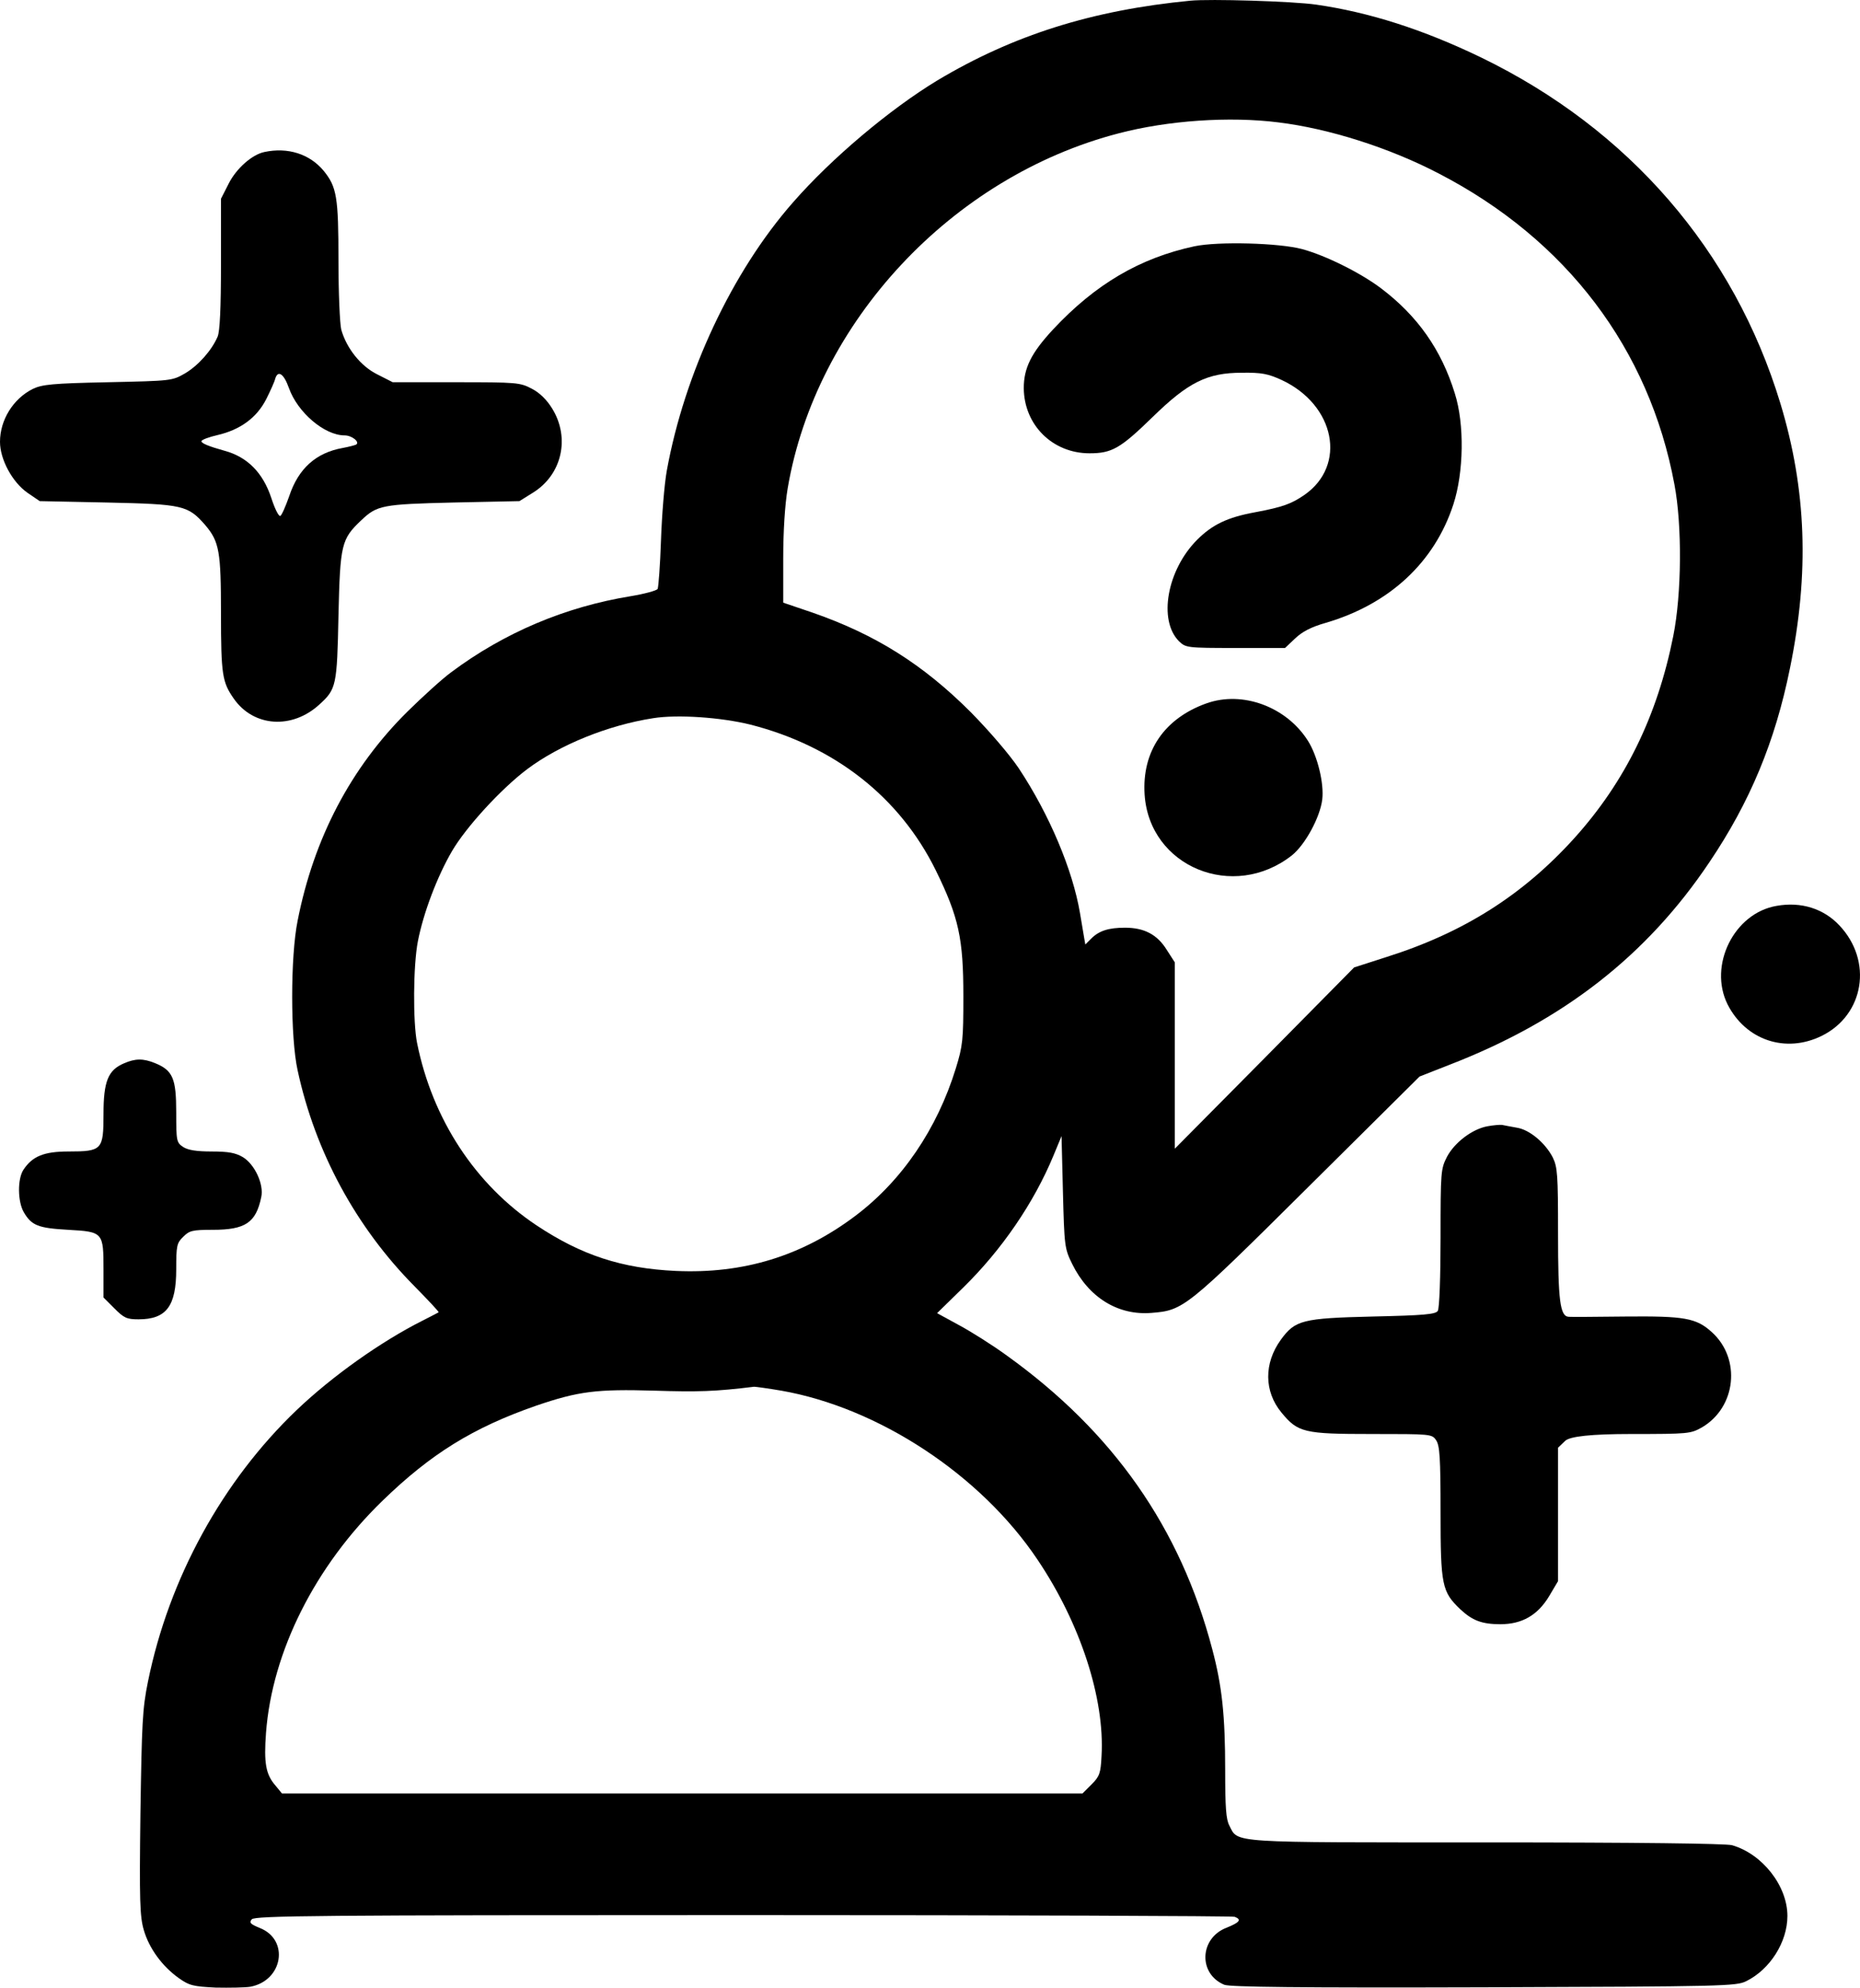
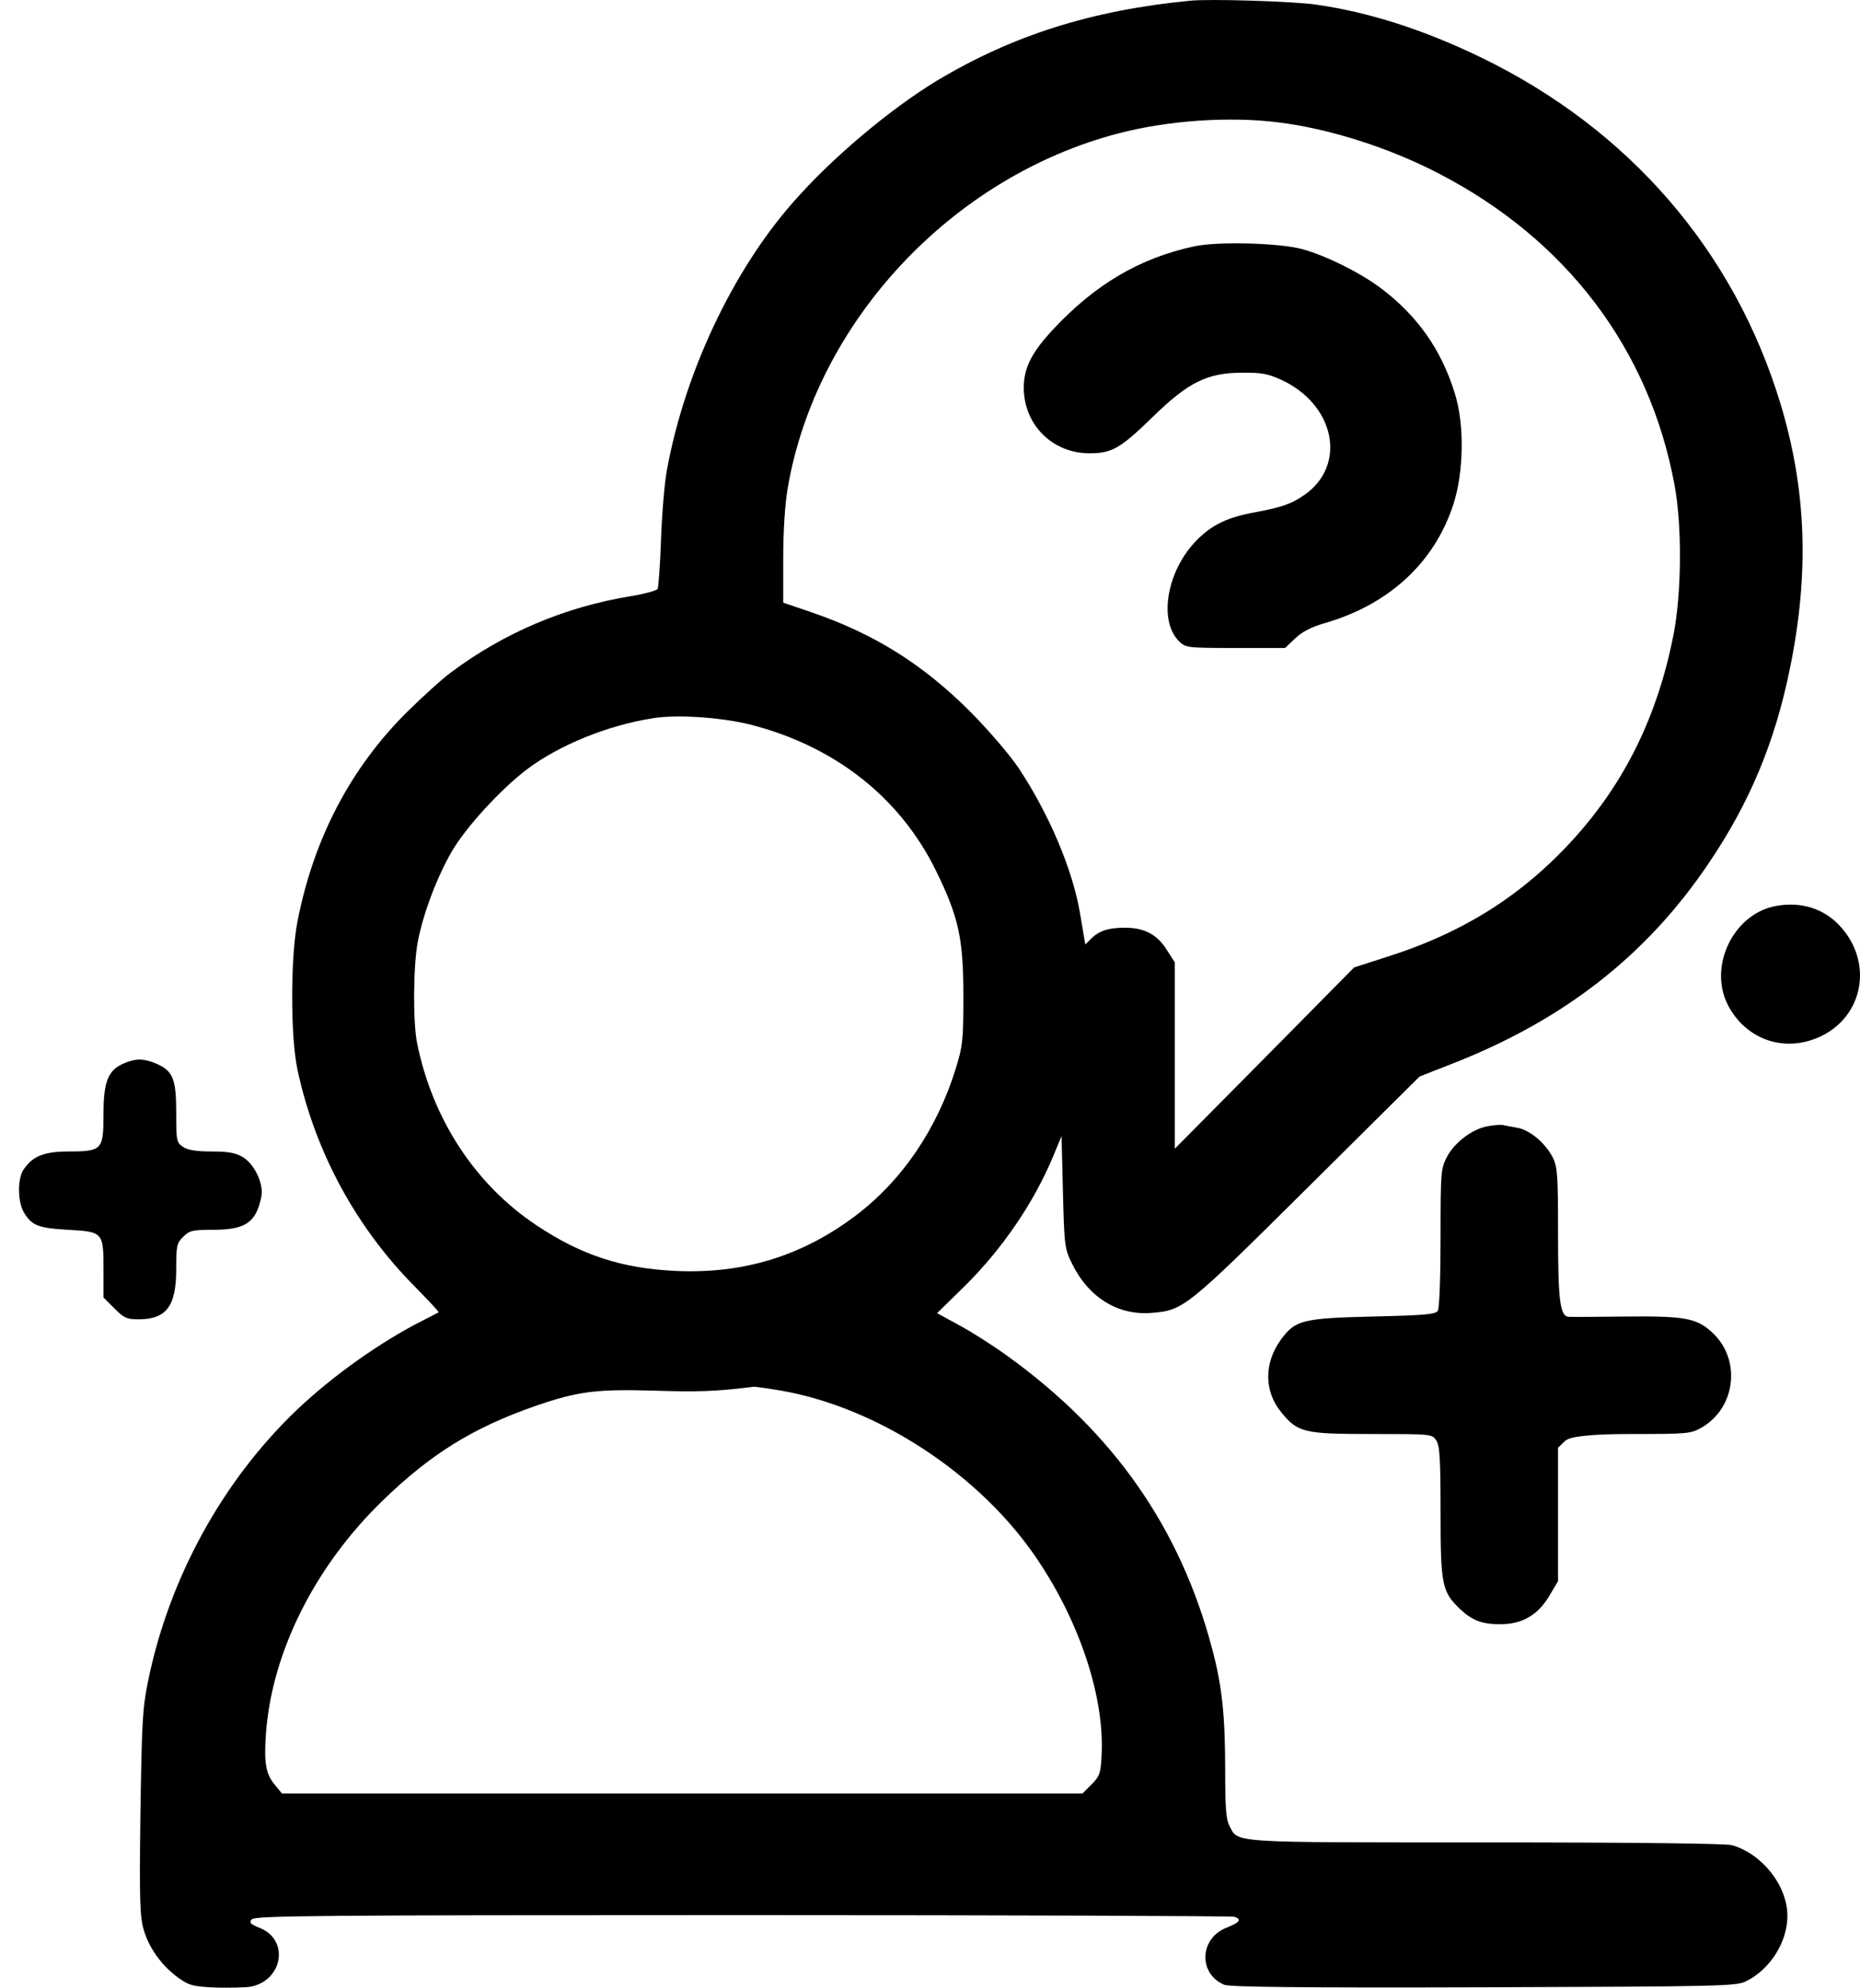
<svg xmlns="http://www.w3.org/2000/svg" viewBox="0 0 664.95 710.58">
  <path d="m425.5.25c-35.1 3.4-63.3 12.3-90.4 28.5-17 10.3-37.8 27.8-51.6 43.6-21.8 24.8-38.8 61.2-45.1 95.8-.9 4.9-1.8 16.3-2.1 25.1-.3 8.9-.9 16.7-1.2 17.3-.4.6-4.8 1.8-9.7 2.6-23.3 3.8-45.1 13-64 27.1-3.3 2.4-10.3 8.8-15.7 14.1-20.3 20.1-33.5 45.3-39.3 74.8-2.6 12.8-2.6 41.8 0 53.5 6.3 29.2 20.9 56.1 41.8 77.2 4.9 5 8.8 9.1 8.6 9.3-.2.1-2.8 1.5-5.8 3-14.7 7.4-32.1 19.7-44.9 31.9-26.6 25.4-45.7 60.2-53.2 97.1-2 9.8-2.2 14.9-2.7 47.1-.4 31.3-.2 36.9 1.2 41.7 1.9 6.6 6.6 13 12.5 17.2 3.8 2.7 5.2 3 13.2 3.4 5 .1 10.5 0 12.4-.3 11.7-2.2 14-16.8 3.4-21-3.4-1.4-3.9-1.9-2.9-3.1 1.1-1.3 23.4-1.5 175.5-1.5 95.9 0 175 .3 175.9.6 2.6 1 1.8 2-2.9 3.9-9.7 3.7-10.2 16.5-.8 20.4 2.1.8 26.6 1.1 92.8.9 86.1-.3 90.2-.4 93.8-2.2 8.5-4.2 14.7-14 14.7-23.3 0-10.8-9-22.2-19.8-25.3-2.4-.6-33.7-1-88-1-92.5 0-88.5.3-91.7-6-1.2-2.2-1.5-6.6-1.5-19.7 0-19.6-1.1-30.1-4.6-43.3-11.4-43.4-35.4-77.7-73.4-105-5.2-3.8-13-8.7-17.3-11l-7.7-4.2 9.3-9.1c13.8-13.5 25.3-30.3 32.3-47.2l2.9-7 .5 20c.5 19.4.6 20.2 3.3 25.7 5.9 12 16.4 18.5 28.4 17.5 11.4-.9 12.4-1.7 55.8-44.8l40-39.7 10.7-4.2c40.6-15.7 70.5-39 92.9-72.4 14.5-21.5 23.5-43.1 28.8-69.3 7-34.1 5.9-64-3.4-94.7-16.6-54.7-54.2-98.1-107-123.7-20.9-10.1-40.2-16.2-59-18.9-8.3-1.2-38-2.1-45-1.4zm31.5 43.5c18.1 2.2 39.8 9.1 57.4 18.3 45.6 23.6 75.2 62.7 84.2 111.1 2.8 14.7 2.6 39.2-.4 54.2-5.7 28.6-17.2 52.1-35.3 72.2-18.4 20.4-39.7 33.9-67.3 42.6l-11.5 3.7-32 32.4-32.1 32.4v-66.6l-2.9-4.5c-3.4-5.5-8.1-7.9-14.9-7.9-5.9 0-9.3 1.1-12.1 3.9l-2.1 2.1-.4-2.3c-.2-1.2-.9-5.2-1.5-8.9-2.6-15.4-10.9-35.2-21.9-51.8-3.3-4.9-10.5-13.3-17.2-20.1-17-17-34-27.7-56.4-35.5l-10.6-3.6v-15.7c0-9.8.6-19.3 1.6-25.2 10.1-59.3 58.6-111.4 118.4-126.9 17.6-4.6 39.5-6.1 57-3.9zm-188.7 215.3c30.1 7.7 53.3 25.9 66.2 52 8.3 16.9 9.9 24.5 9.9 45.1 0 15.6-.2 17.7-2.7 25.8-6.7 21.7-19.3 40.2-35.9 52.7-19.1 14.4-40.1 20.8-64.2 19.7-19.3-.9-33.7-5.6-49.8-16.3-21.9-14.6-37.2-37.9-42.7-65.2-1.5-7.5-1.4-27.7.3-36.4 2-10.2 6.9-23.1 12.2-32.2 5.1-8.7 17.6-22.3 26.9-29.3 11.6-8.7 28.9-15.7 45-18.2 8.7-1.4 24.3-.3 34.8 2.3zm11 238.1c34.8 6.1 71.3 30.1 91.6 60.4 15.3 22.7 24.1 49.7 22.9 70.2-.3 6.2-.7 7.3-3.6 10.2l-3.2 3.2h-286.2l-2.3-2.8c-3.5-4-4.2-8.1-3.4-18.9 2.2-29 17.5-59.5 41.6-82.9 17.4-16.9 32.5-26.2 54.9-34 15.2-5.2 21.7-6 42.3-5.4 15.6.5 21.9.3 35.7-1.4.6 0 5 .6 9.7 1.4z" />
  <path d="m427 88.05c-19.5 4.2-35.4 13.5-50.6 29.8-7.7 8.3-10.4 13.7-10.4 20.9.1 13.2 10.3 23.3 23.5 23.3 8 0 11-1.7 22.6-13 12.7-12.4 19.5-15.8 31.9-15.8 7.1-.1 9.4.4 14.2 2.6 19.1 8.9 23.4 30.5 8.1 41.1-4.7 3.2-7.6 4.3-17.7 6.2-9.8 1.8-15.2 4.4-20.6 9.8-10.8 10.8-14 28.8-6.5 36.3 2.4 2.3 2.8 2.4 20.2 2.4h17.7l3.6-3.4c2.5-2.4 5.7-4.1 11-5.6 22.8-6.7 38.9-21.7 45.6-42.4 3.7-11.4 4-28.6.5-39.6-4.8-15.6-13.3-27.7-26.4-37.6-7.3-5.5-19.7-11.7-28.2-14-8.2-2.2-30-2.8-38.5-1z" />
-   <path d="m431.3 251.45c-15.1 5.4-23.1 17.2-22.1 32.6 1.7 25.9 31.8 38.2 52.7 21.7 4.7-3.8 10-13.5 10.8-19.9.7-5.8-1.7-15.6-5.1-21-7.7-12.2-23.4-18-36.3-13.4z" />
-   <path d="m94.5 54.35c-4.4.9-10 5.9-12.7 11.2l-2.8 5.5v23.2c0 16-.4 24.2-1.2 26.1-2.1 4.9-6.9 10.3-11.6 13.1-4.7 2.7-4.8 2.7-27.7 3.2-19.8.4-23.5.8-26.8 2.4-7 3.5-11.7 11.1-11.7 18.9 0 6.3 4.4 14.4 9.8 18.2l4.4 3 24.1.5c27.2.6 28.9 1 35.1 8.1 5 5.9 5.6 9.4 5.6 31.5s.5 24.6 4.5 30.4c7.1 10.3 21 11.2 30.8 2.1 5.9-5.4 6.2-6.6 6.7-31.6.6-25.6 1-27.4 8.2-34.2 5.6-5.3 7.4-5.7 32.9-6.3l23.6-.5 4.8-3c10.4-6.4 13.4-19.6 6.9-30.1-1.9-3.1-4.4-5.6-7.3-7.1-4.2-2.2-5.3-2.3-27.1-2.3h-22.6l-5.5-2.8c-5.9-2.9-11-9.3-12.9-16-.5-2-1-13.1-1-24.6 0-22.9-.6-26.4-5.3-32.2-5-6-12.8-8.5-21.2-6.7zm8.8 84.4c3.1 8.7 12.7 16.9 19.9 16.9 2.6 0 5.6 2.4 4.1 3.3-.4.2-2.6.8-4.8 1.2-9.5 1.7-15.8 7.3-19.1 17.2-1.3 3.7-2.7 6.9-3.2 7.1-.6.2-2-2.7-3.2-6.4-3-9.1-8.6-14.7-16.7-16.9q-8.3-2.3-8.3-3.4c0-.5 2.6-1.5 5.7-2.2 8.2-1.9 14.1-6.2 17.5-12.9 1.5-3 3-6.3 3.2-7.3 1-3.2 3.1-1.7 4.9 3.4z" />
  <path d="m635.1 323.85c-15.2 2.6-24.4 21.3-17.5 35.2 6.5 12.8 20.7 17.6 33.6 11.3 15.3-7.5 18.4-26.8 6.4-39.5-5.6-6-13.7-8.6-22.5-7z" />
  <path d="m44.3 380.15c-5.7 2.4-7.3 6.5-7.3 18.2 0 12.7-.5 13.3-12.5 13.3-8.8 0-12.9 1.7-16.1 6.5-2.2 3.3-2.1 11.4.1 15.2 2.8 4.8 5.2 5.7 15.9 6.3 12.5.7 12.6.9 12.6 14.3v9.9l3.9 3.9c3.4 3.4 4.4 3.9 8.6 3.9 10 0 13.5-4.7 13.5-17.9 0-8.4.2-9.4 2.5-11.6 2.2-2.2 3.2-2.5 10.5-2.5 11.7 0 15.5-2.5 17.4-11.7 1-4.5-2.3-11.7-6.6-14.3-2.6-1.5-5-2-11.1-2-5.5 0-8.5-.5-10.2-1.6-2.4-1.6-2.5-2.1-2.5-12.4 0-12.1-1.2-15-7.6-17.6-4.2-1.7-7-1.7-11.1.1z" />
  <path d="m531.7 402.65c-5.4 1-11.7 5.8-14.4 10.9-2.2 4.3-2.3 5.2-2.3 29 0 13.7-.4 25.3-1 26.1-.8 1.2-4.9 1.6-23.2 2-25.3.6-27.8 1.3-32.9 8.3-6.1 8.4-6 18.5.2 26 5.9 7.2 8.1 7.7 32.3 7.7 21.1 0 21.5 0 23 2.2 1.3 1.9 1.6 6.1 1.6 25.8 0 26.2.5 28.4 7.1 34.7 4.3 4 7.7 5.3 14.3 5.3 7.7 0 13.3-3.2 17.4-10l3.2-5.4v-47.7l2.5-2.4q2.4-2.5 23.6-2.5c20.7 0 21.3-.1 25.4-2.4 12.2-7.2 14-24.5 3.5-34-5.6-5.1-9.8-5.8-31-5.6-10.2.1-19.2.2-20.2.1-3.1-.2-3.8-5.8-3.8-29.8 0-21.2-.2-23.7-1.9-27.2-2.7-5.2-8.3-9.9-12.8-10.6-2.1-.4-4.5-.8-5.3-1-.8-.1-3.2.1-5.3.5z" />
</svg>